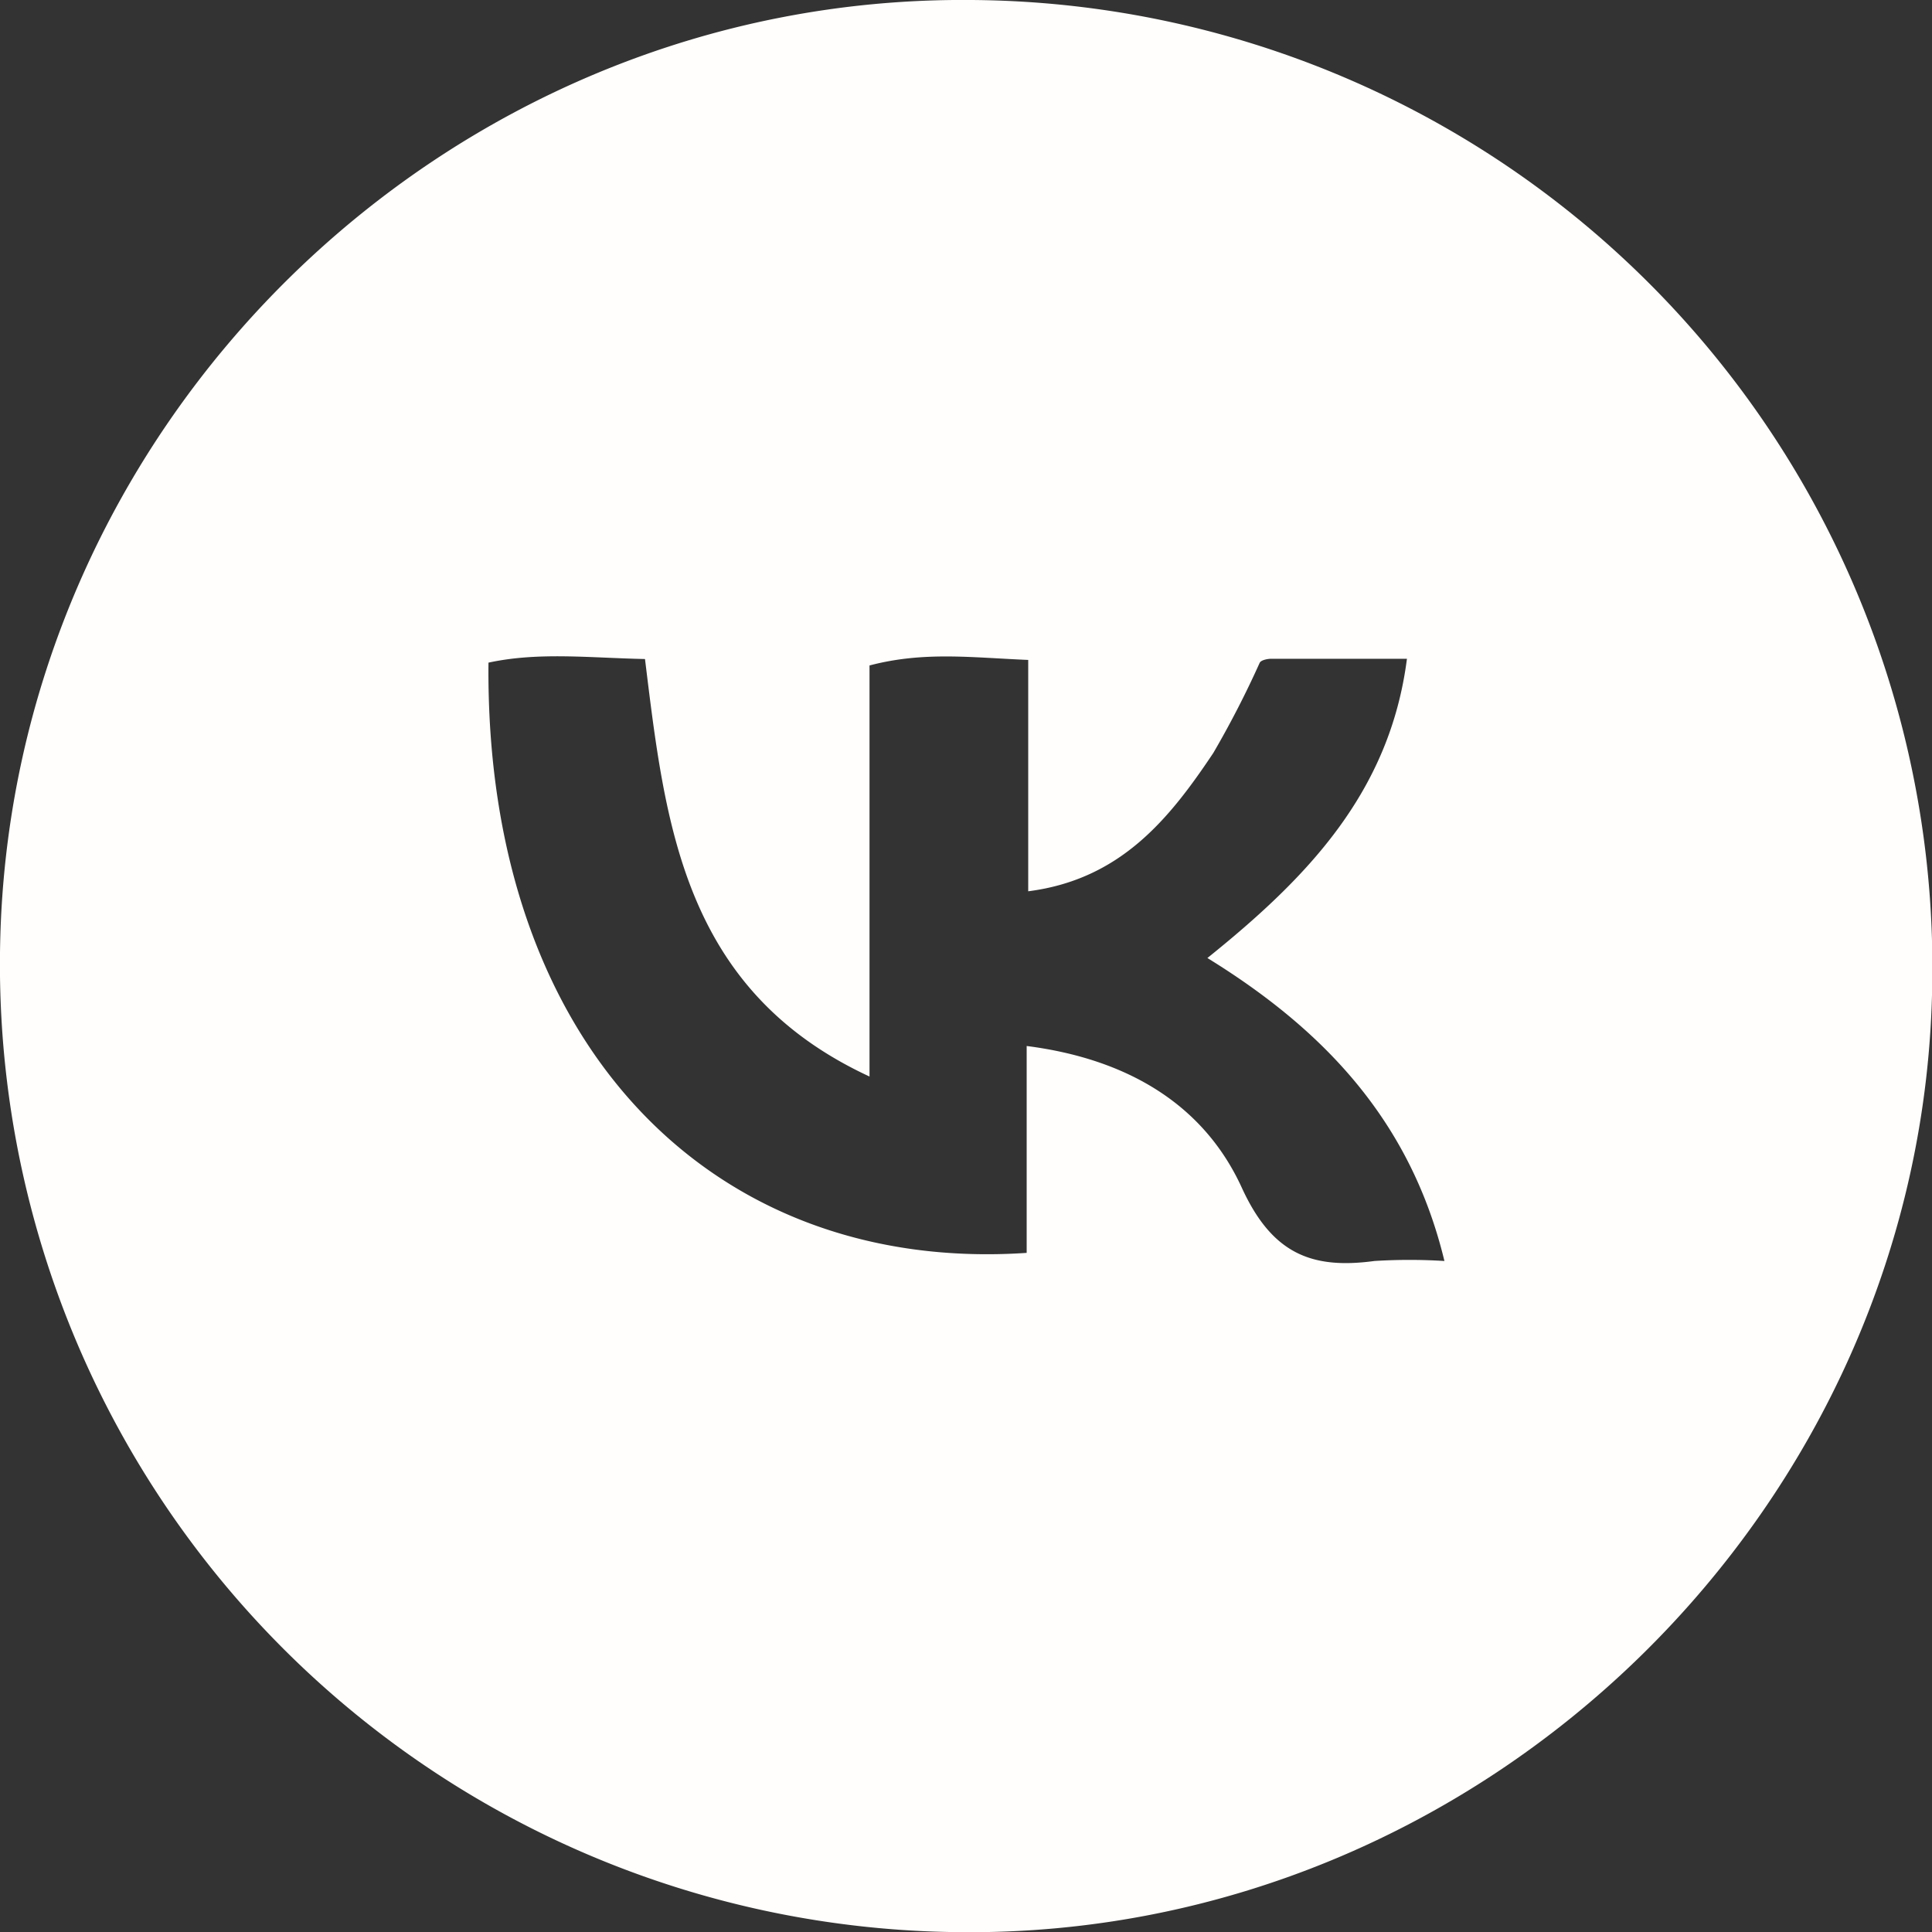
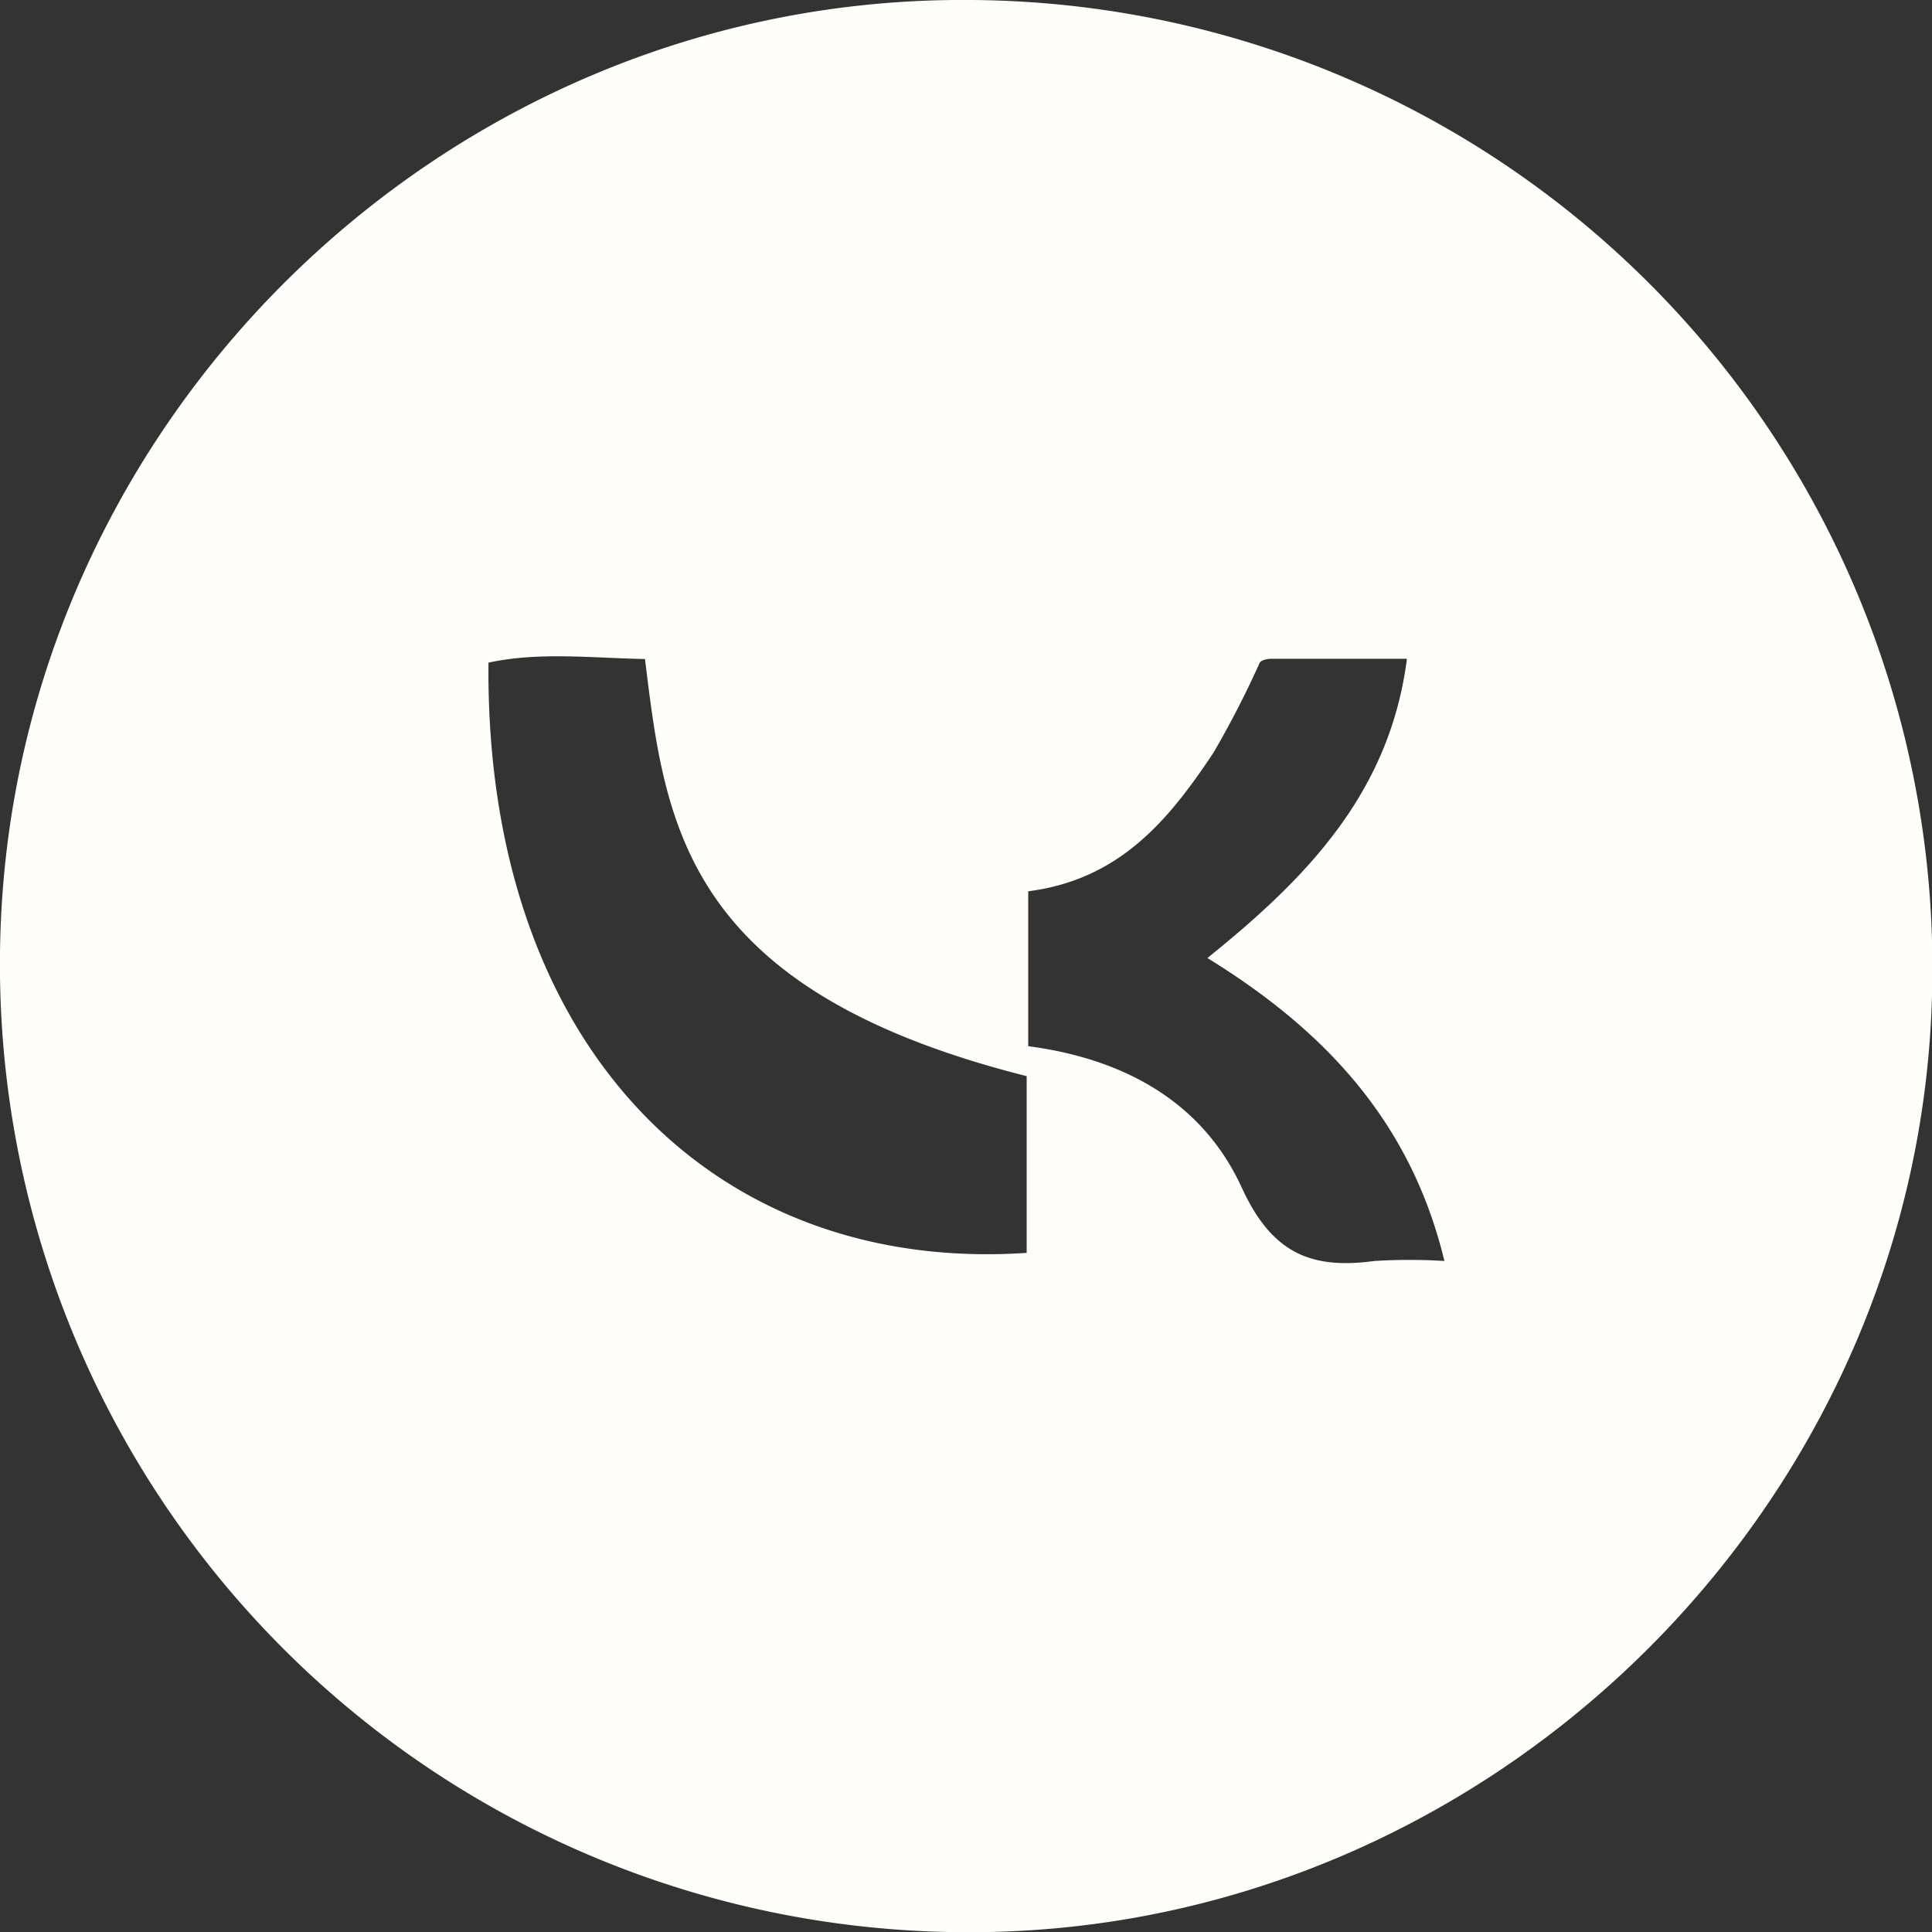
<svg xmlns="http://www.w3.org/2000/svg" viewBox="0 0 149.98 149.99">
  <rect x="0" y="0" width="149.98" height="149.99" fill="#333333" stroke="none" />
  <defs>
    <style>.cls-1{fill:#fffefc;}</style>
  </defs>
  <title>vk_iconsr</title>
  <g id="Layer_2" data-name="Layer 2">
    <g id="Layer_1-2" data-name="Layer 1">
-       <path class="cls-1" d="M75.38,0A75.08,75.08,0,0,1,150,76.24c-.51,40.81-34.79,74.25-75.61,73.75A75.12,75.12,0,0,1,0,74C.44,33.05,34.49-.36,75.38,0Zm4.44,51.23c-4.38-.18-8.11-.68-12.32.43V83.57C53,76.85,51.64,63.9,50.07,51.16c-4.32-.09-8.26-.56-12.15.28C37.64,81.3,55.48,98.9,79.7,97.26V81.2c7.83,1,13.75,4.55,16.7,11,2.34,5.11,5.4,6.35,10.29,5.69a43.8,43.8,0,0,1,5.44,0c-2.64-10.94-9.44-18-18.4-23.52,7.75-6.23,14.16-12.86,15.49-23.23-3.88,0-7.2,0-10.52,0-.31,0-.8.1-.91.31a74.94,74.94,0,0,1-3.6,7c-3.4,5.09-7.18,9.82-14.37,10.74Z" />
+       <path class="cls-1" d="M75.38,0A75.08,75.08,0,0,1,150,76.24c-.51,40.81-34.79,74.25-75.61,73.75A75.12,75.12,0,0,1,0,74C.44,33.05,34.49-.36,75.38,0Zm4.44,51.23V83.57C53,76.85,51.64,63.9,50.07,51.16c-4.32-.09-8.26-.56-12.15.28C37.64,81.3,55.48,98.9,79.7,97.26V81.2c7.83,1,13.75,4.55,16.7,11,2.34,5.11,5.4,6.35,10.29,5.69a43.8,43.8,0,0,1,5.44,0c-2.64-10.94-9.44-18-18.4-23.52,7.75-6.23,14.16-12.86,15.49-23.23-3.88,0-7.2,0-10.52,0-.31,0-.8.1-.91.31a74.94,74.94,0,0,1-3.6,7c-3.4,5.09-7.18,9.82-14.37,10.74Z" />
    </g>
  </g>
</svg>